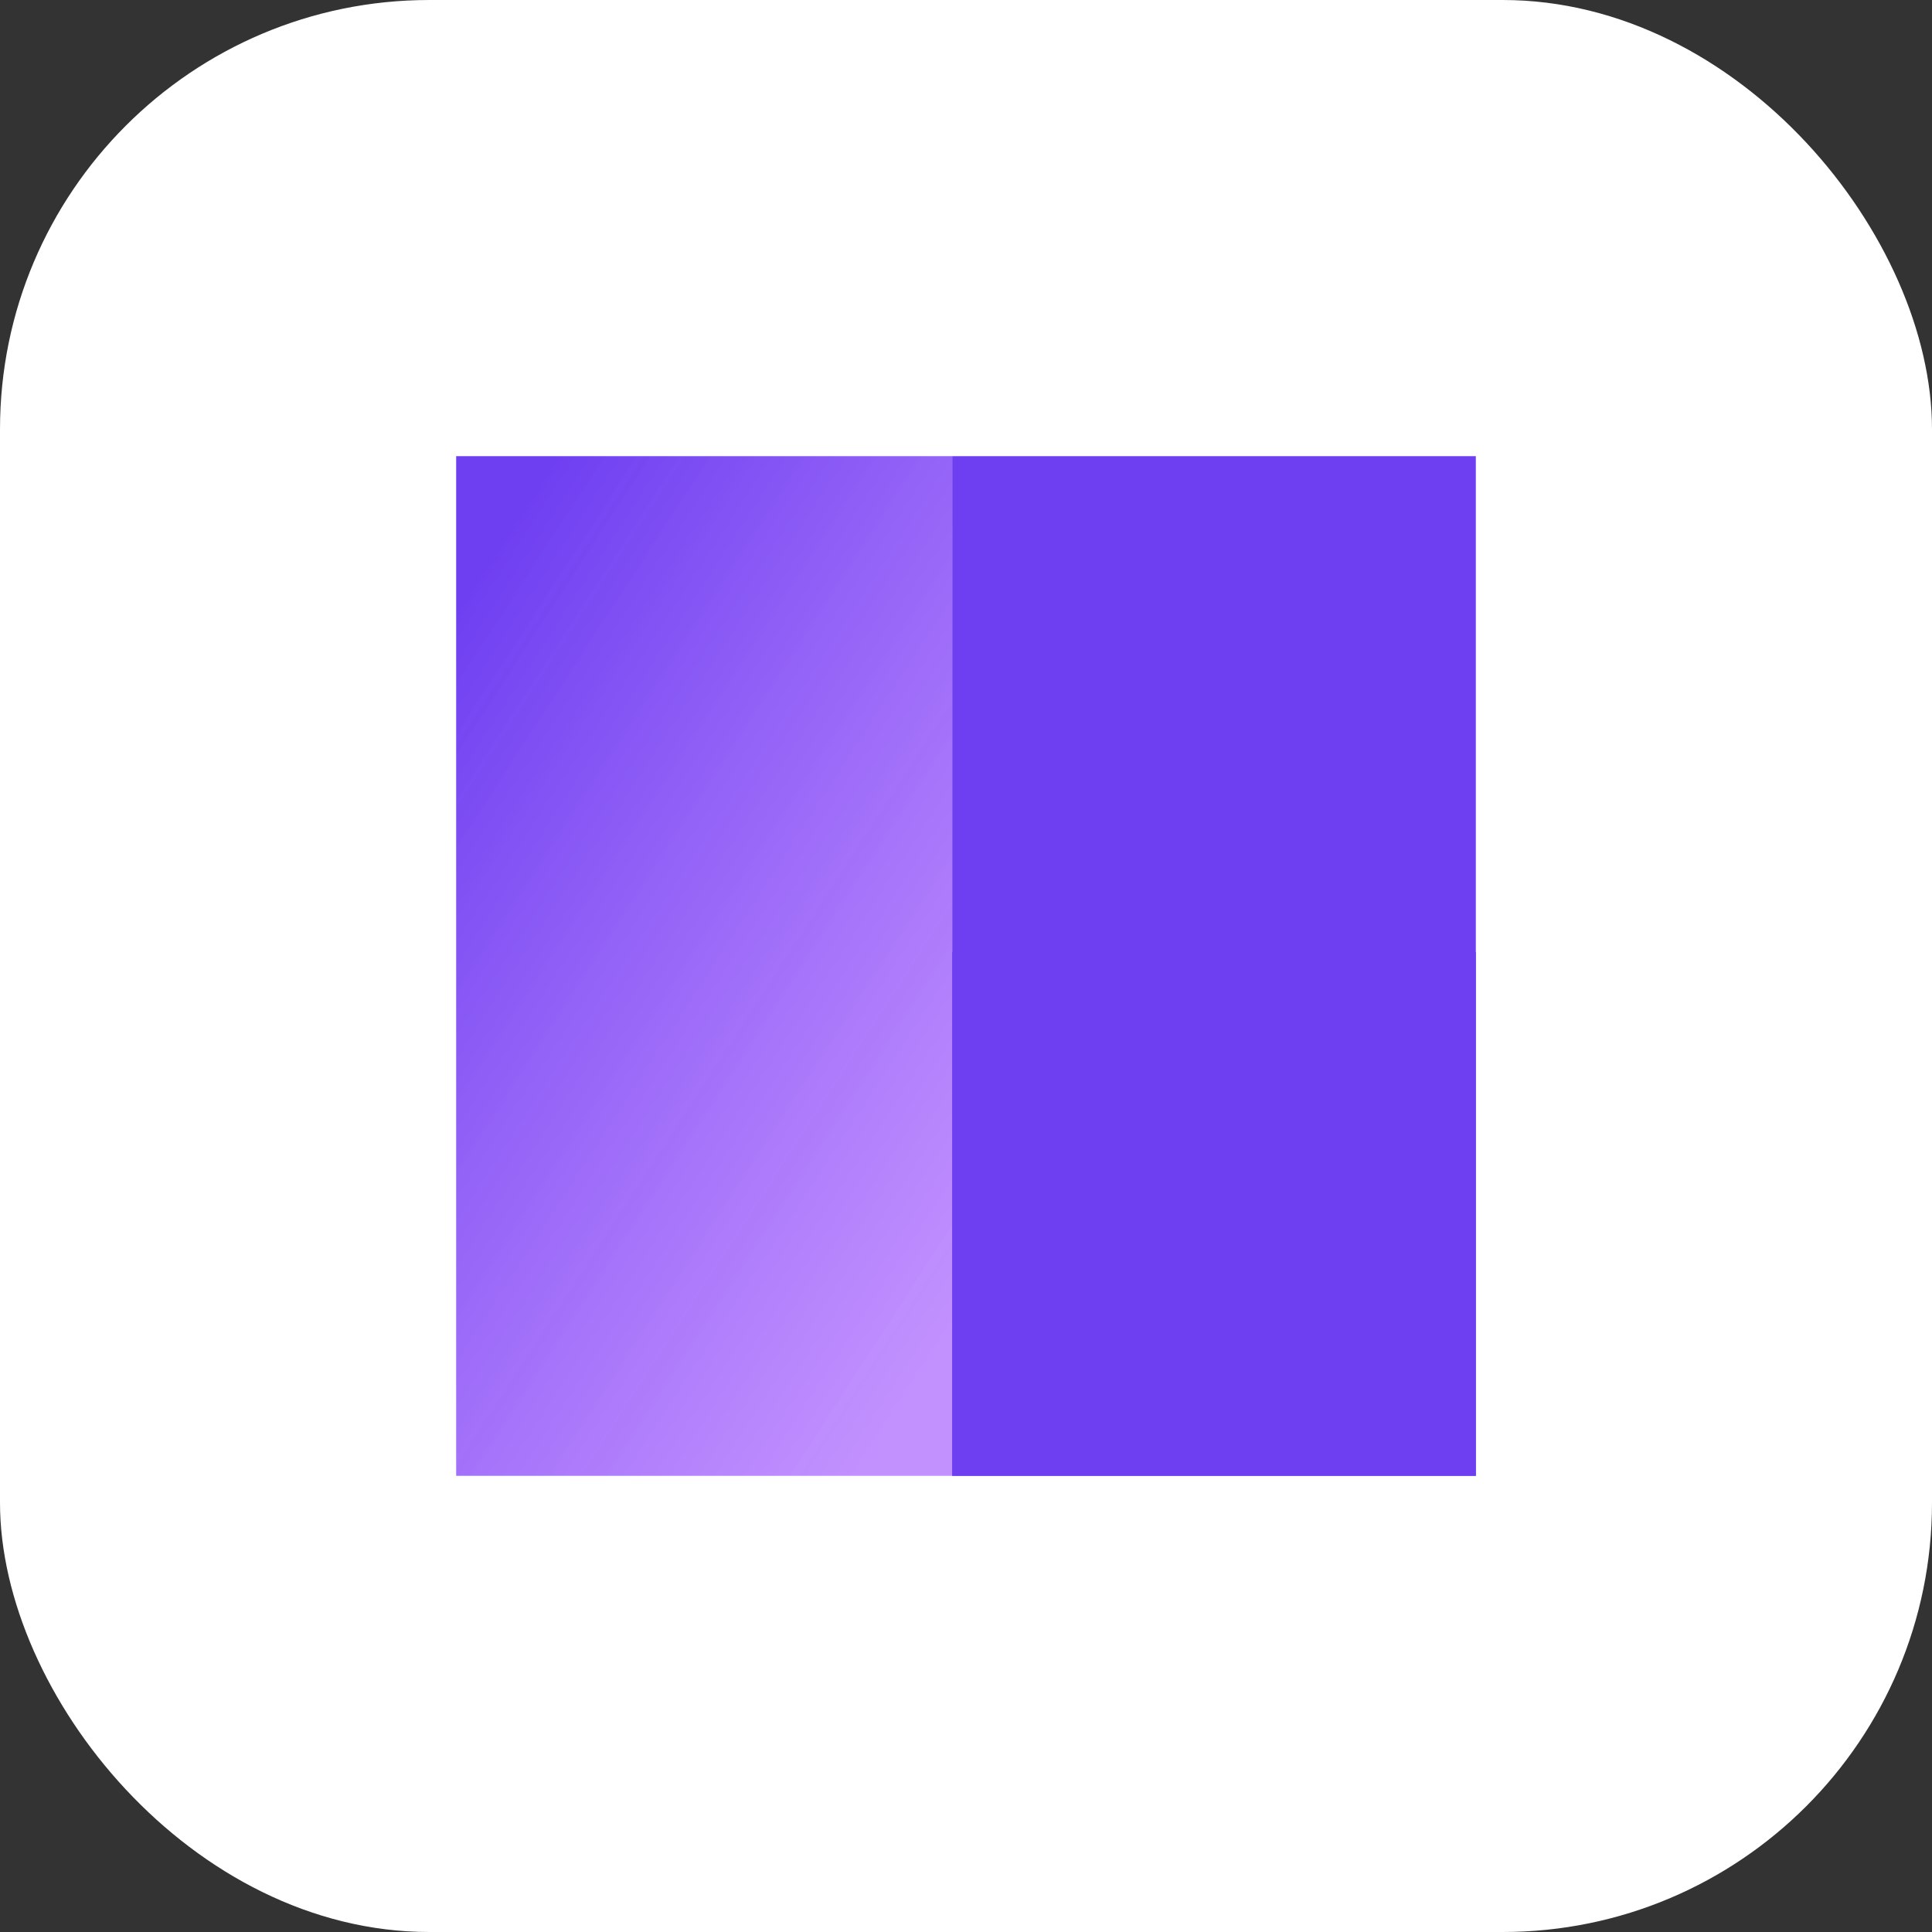
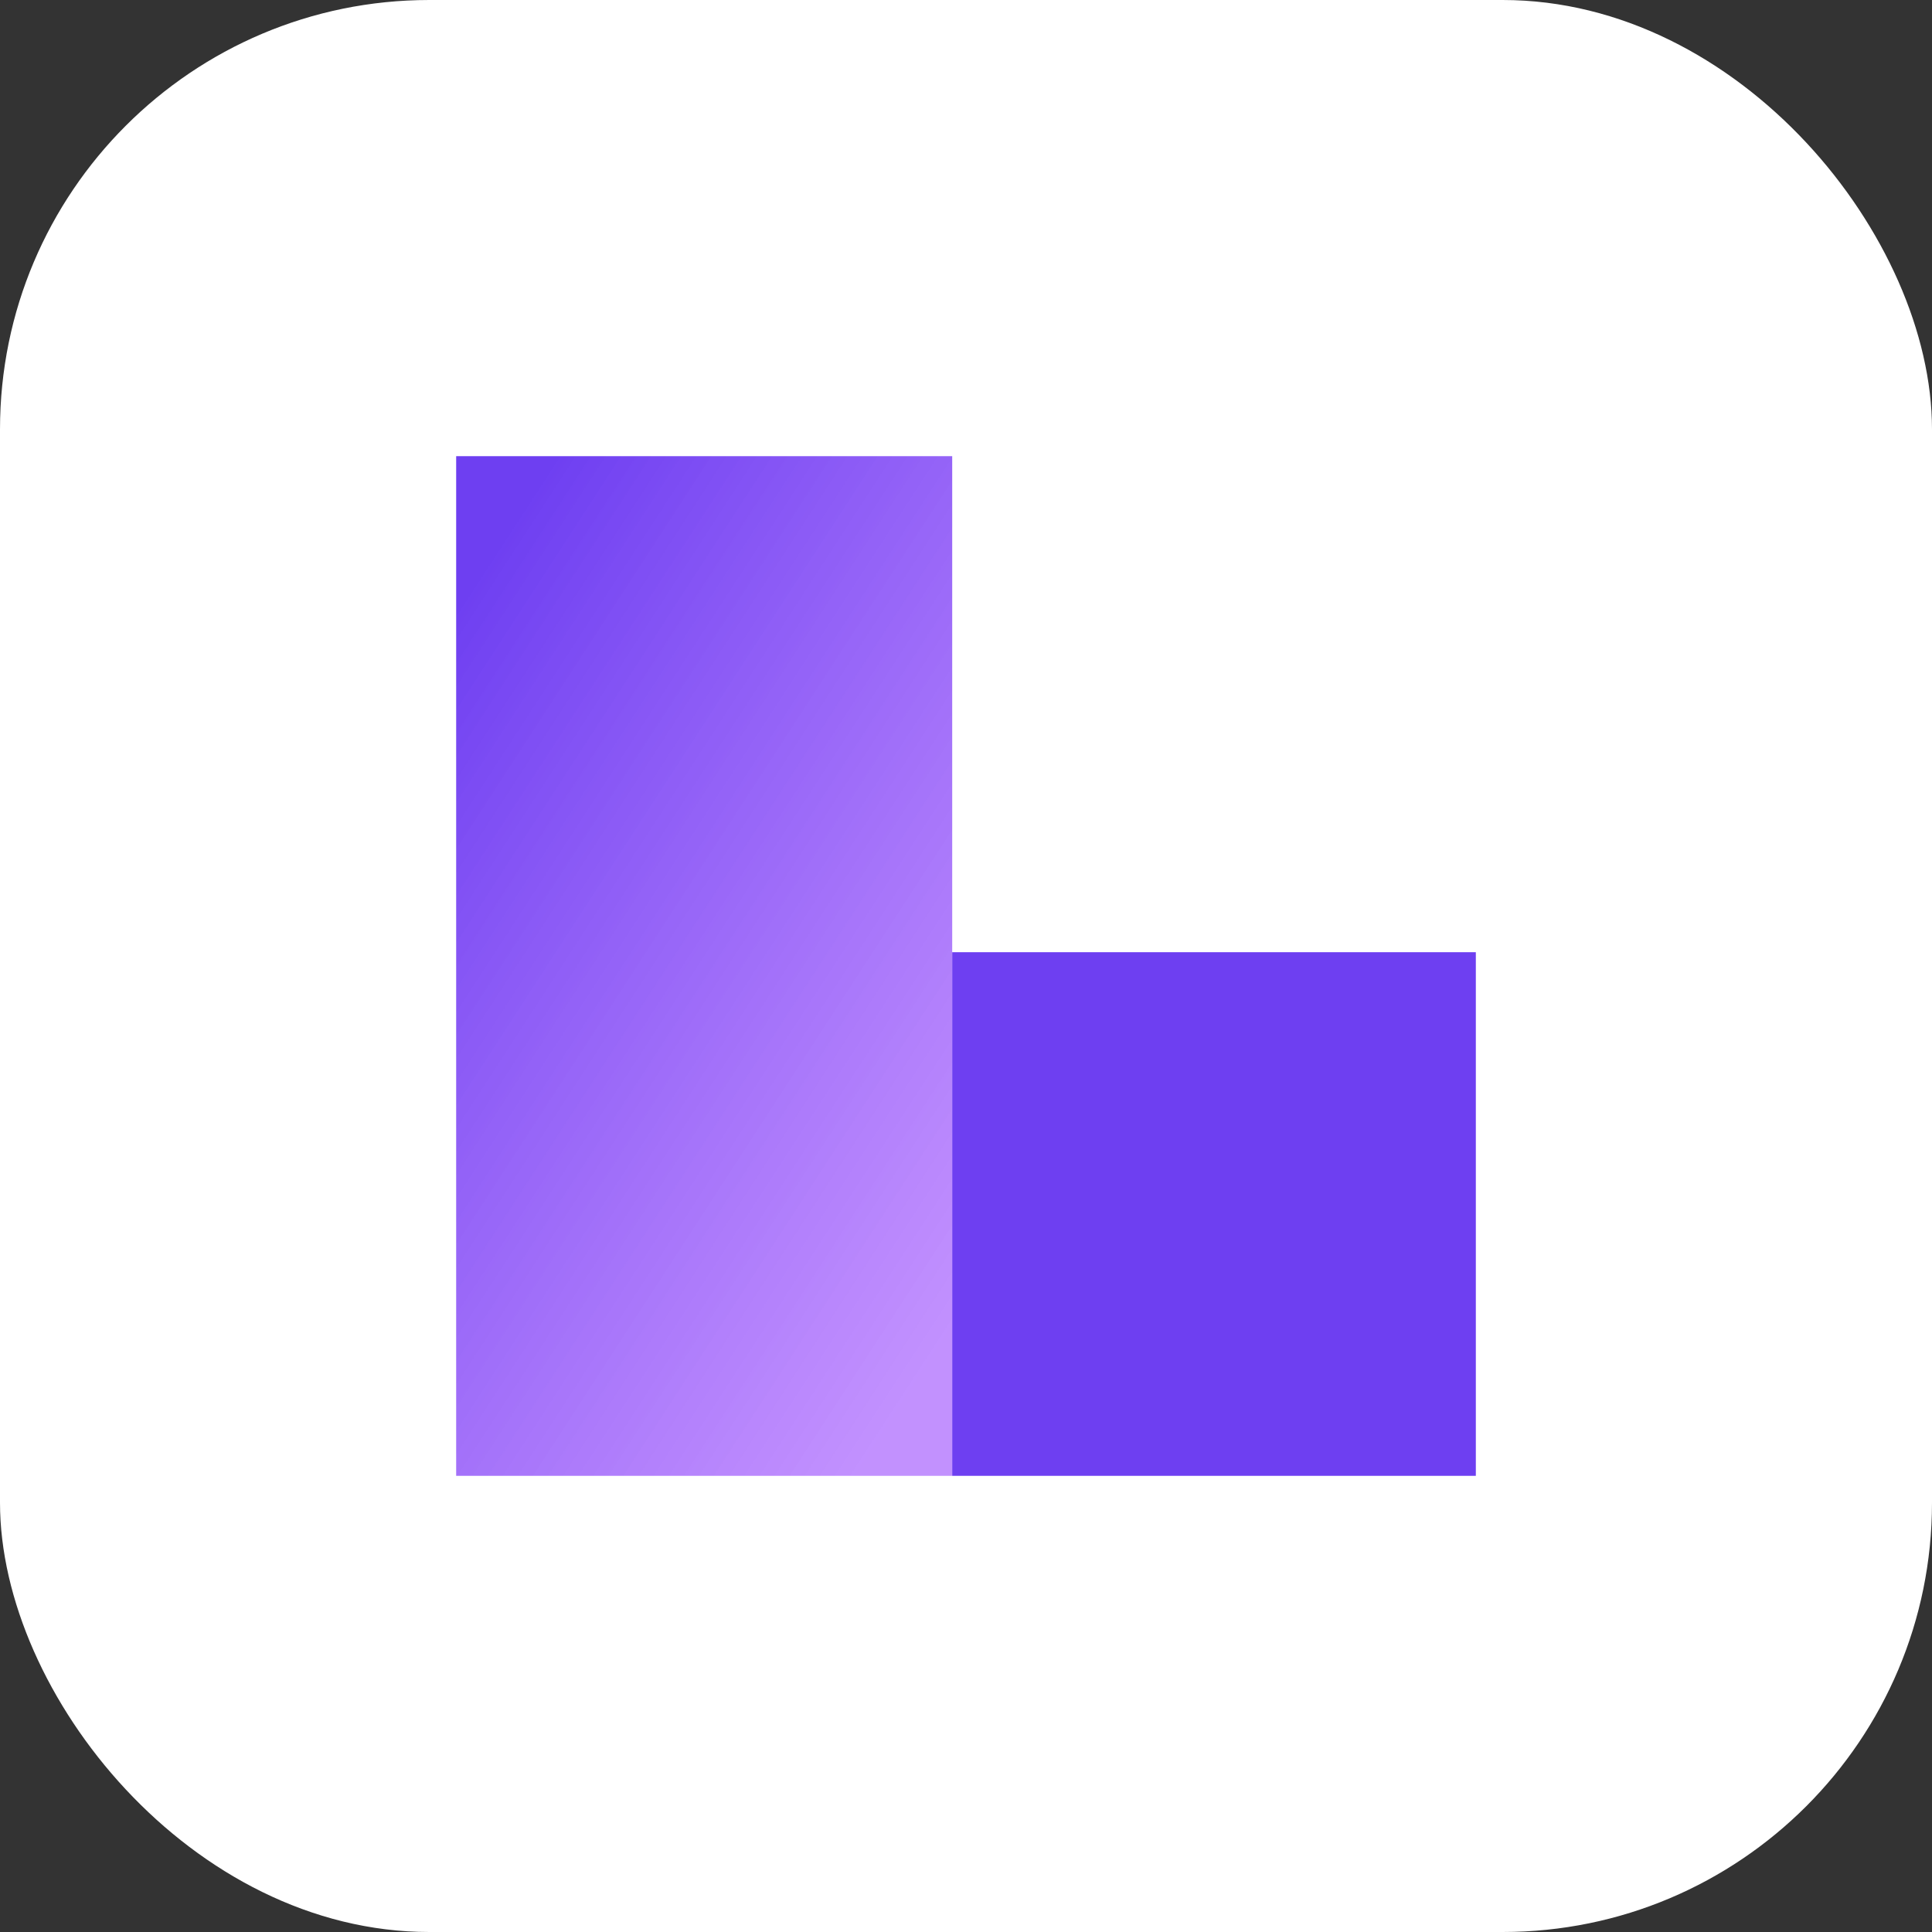
<svg xmlns="http://www.w3.org/2000/svg" width="72" height="72" viewBox="0 0 72 72" fill="none">
  <rect x="0" y="0" width="72" height="72" fill="#333333" stroke="none" />
  <rect width="72" height="72" rx="16" fill="white" />
  <rect x="17" y="17" width="18.486" height="38" fill="url(#paint0_linear_672_6324)" />
-   <rect x="35.486" y="17" width="19.514" height="38" fill="#6E3FF1" />
  <rect x="35.486" y="35.486" width="19.514" height="19.514" fill="#6E3FF1" />
  <defs>
    <linearGradient id="paint0_linear_672_6324" x1="18.911" y1="19.619" x2="44.146" y2="35.997" gradientUnits="userSpaceOnUse">
      <stop stop-color="#6E3FF1" />
      <stop offset="1" stop-color="#AE6CFE" stop-opacity="0.75" />
    </linearGradient>
  </defs>
</svg>